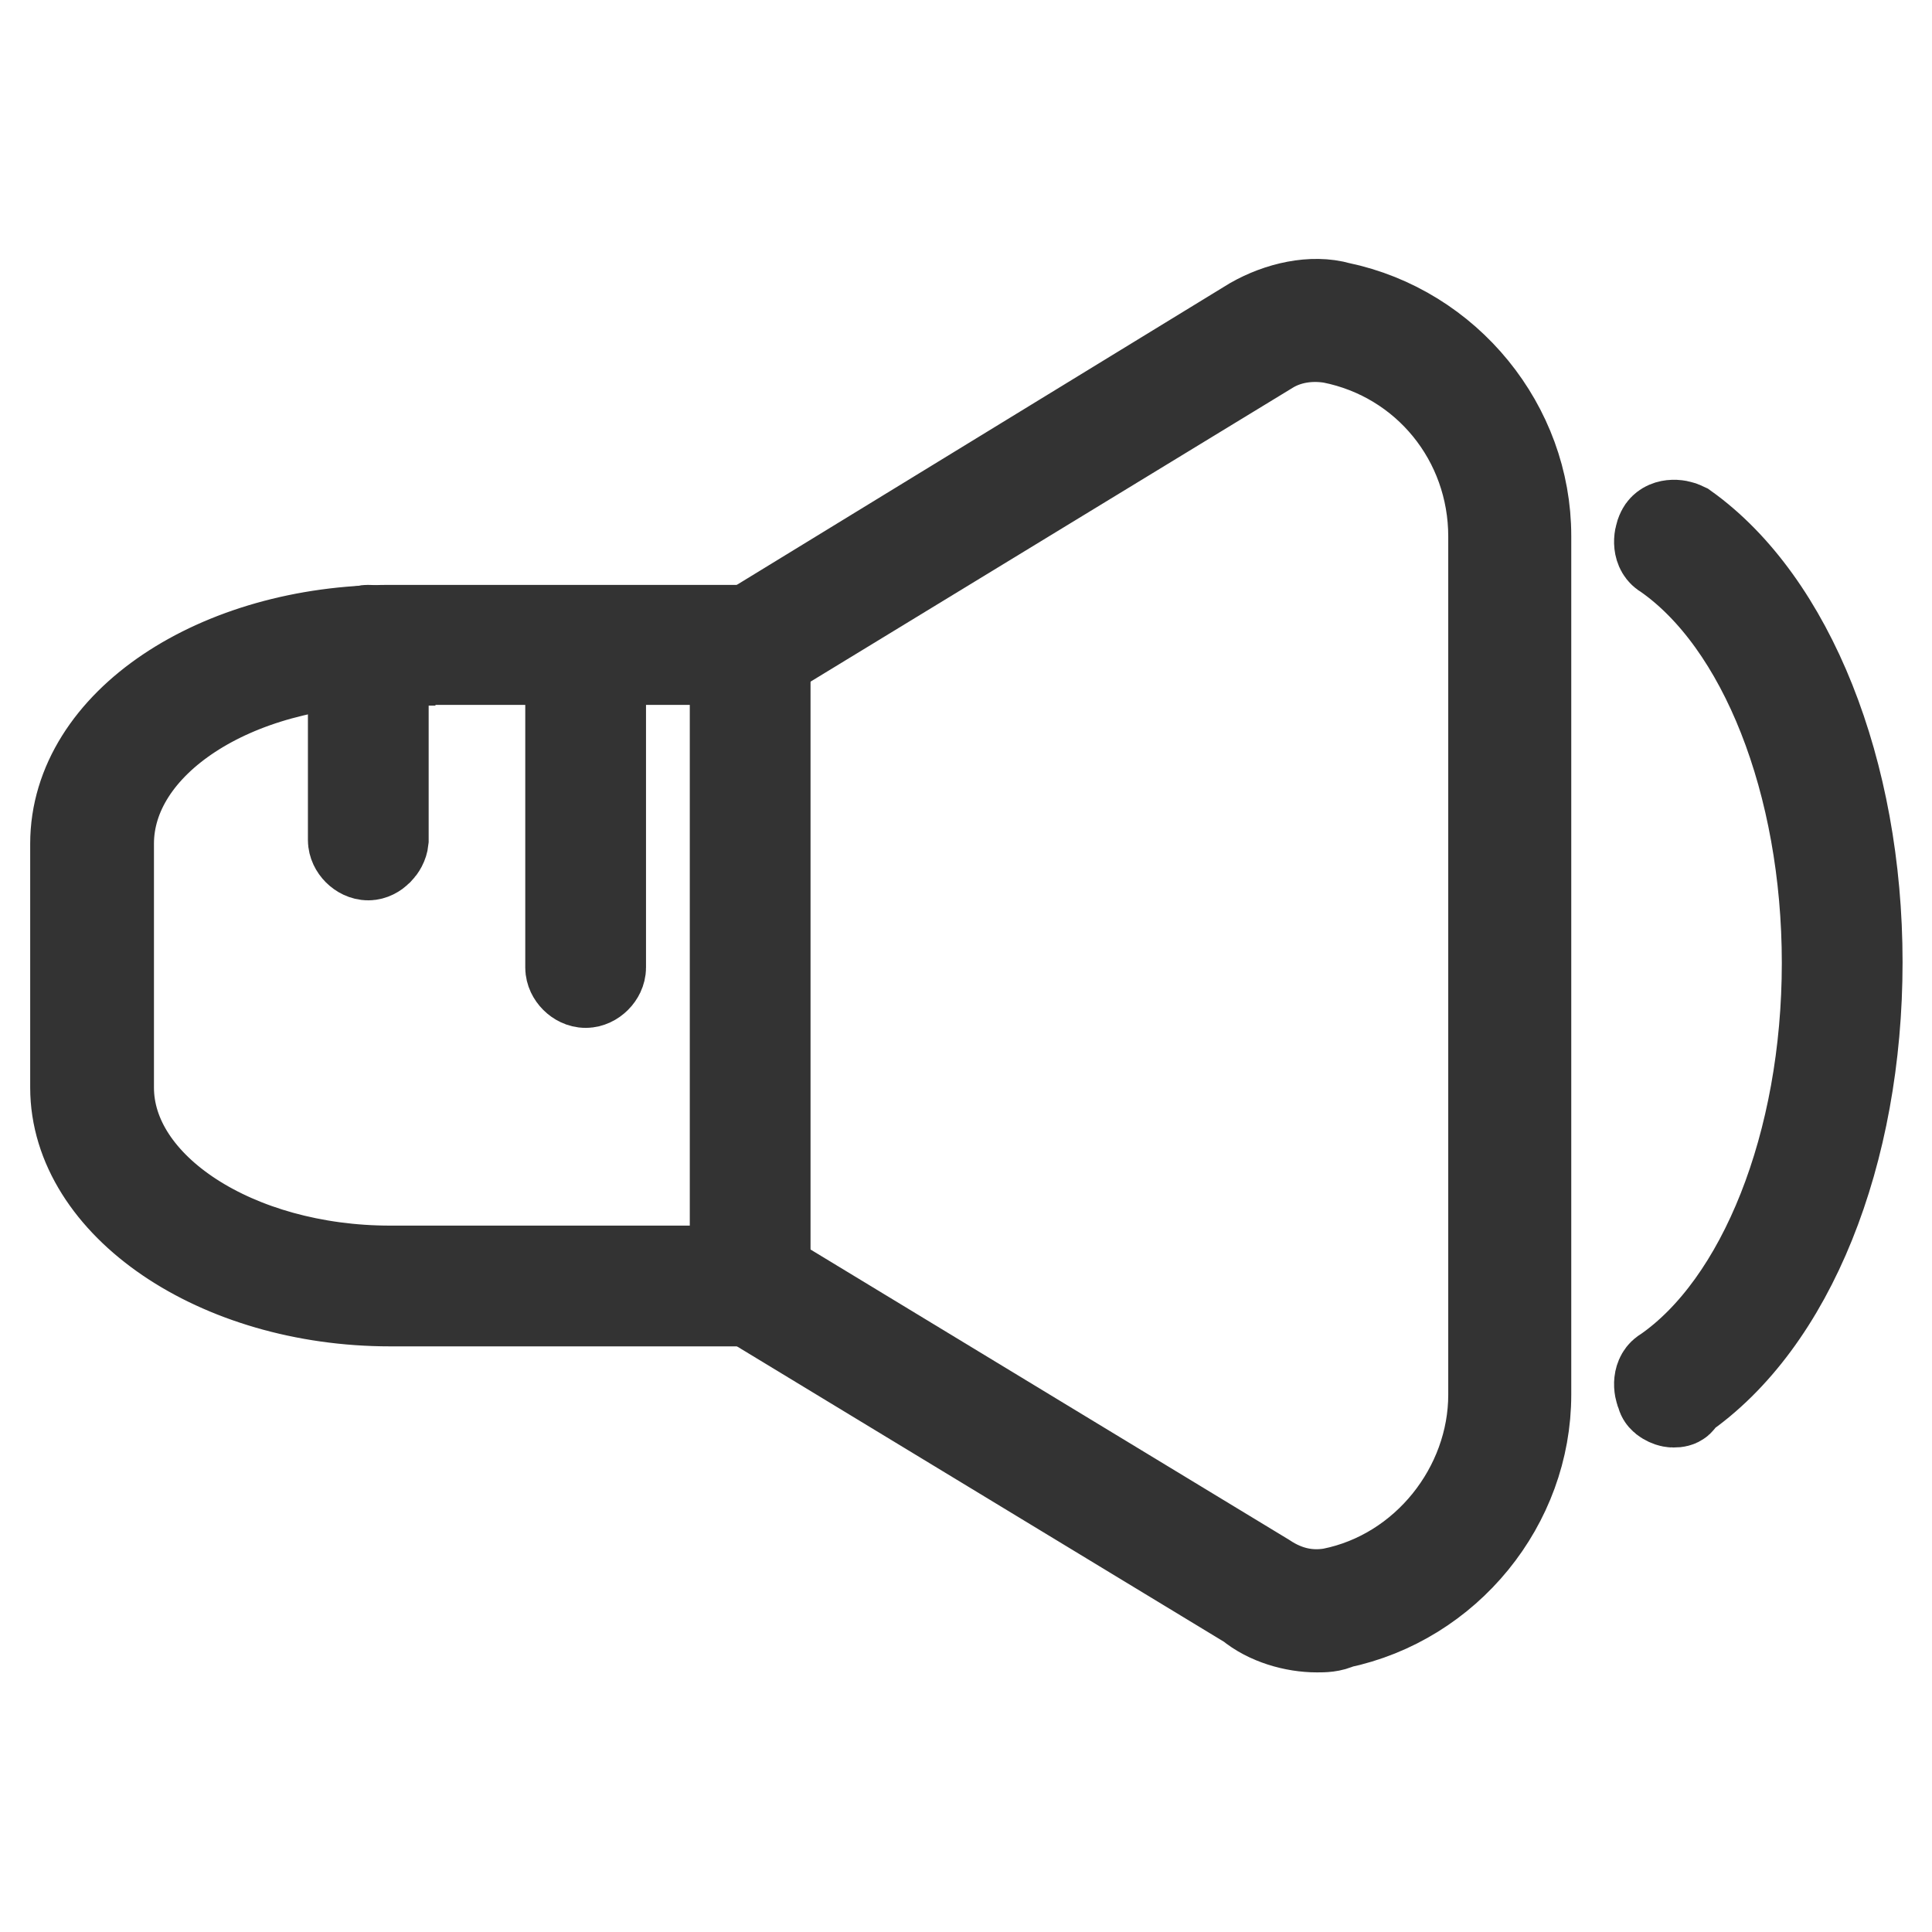
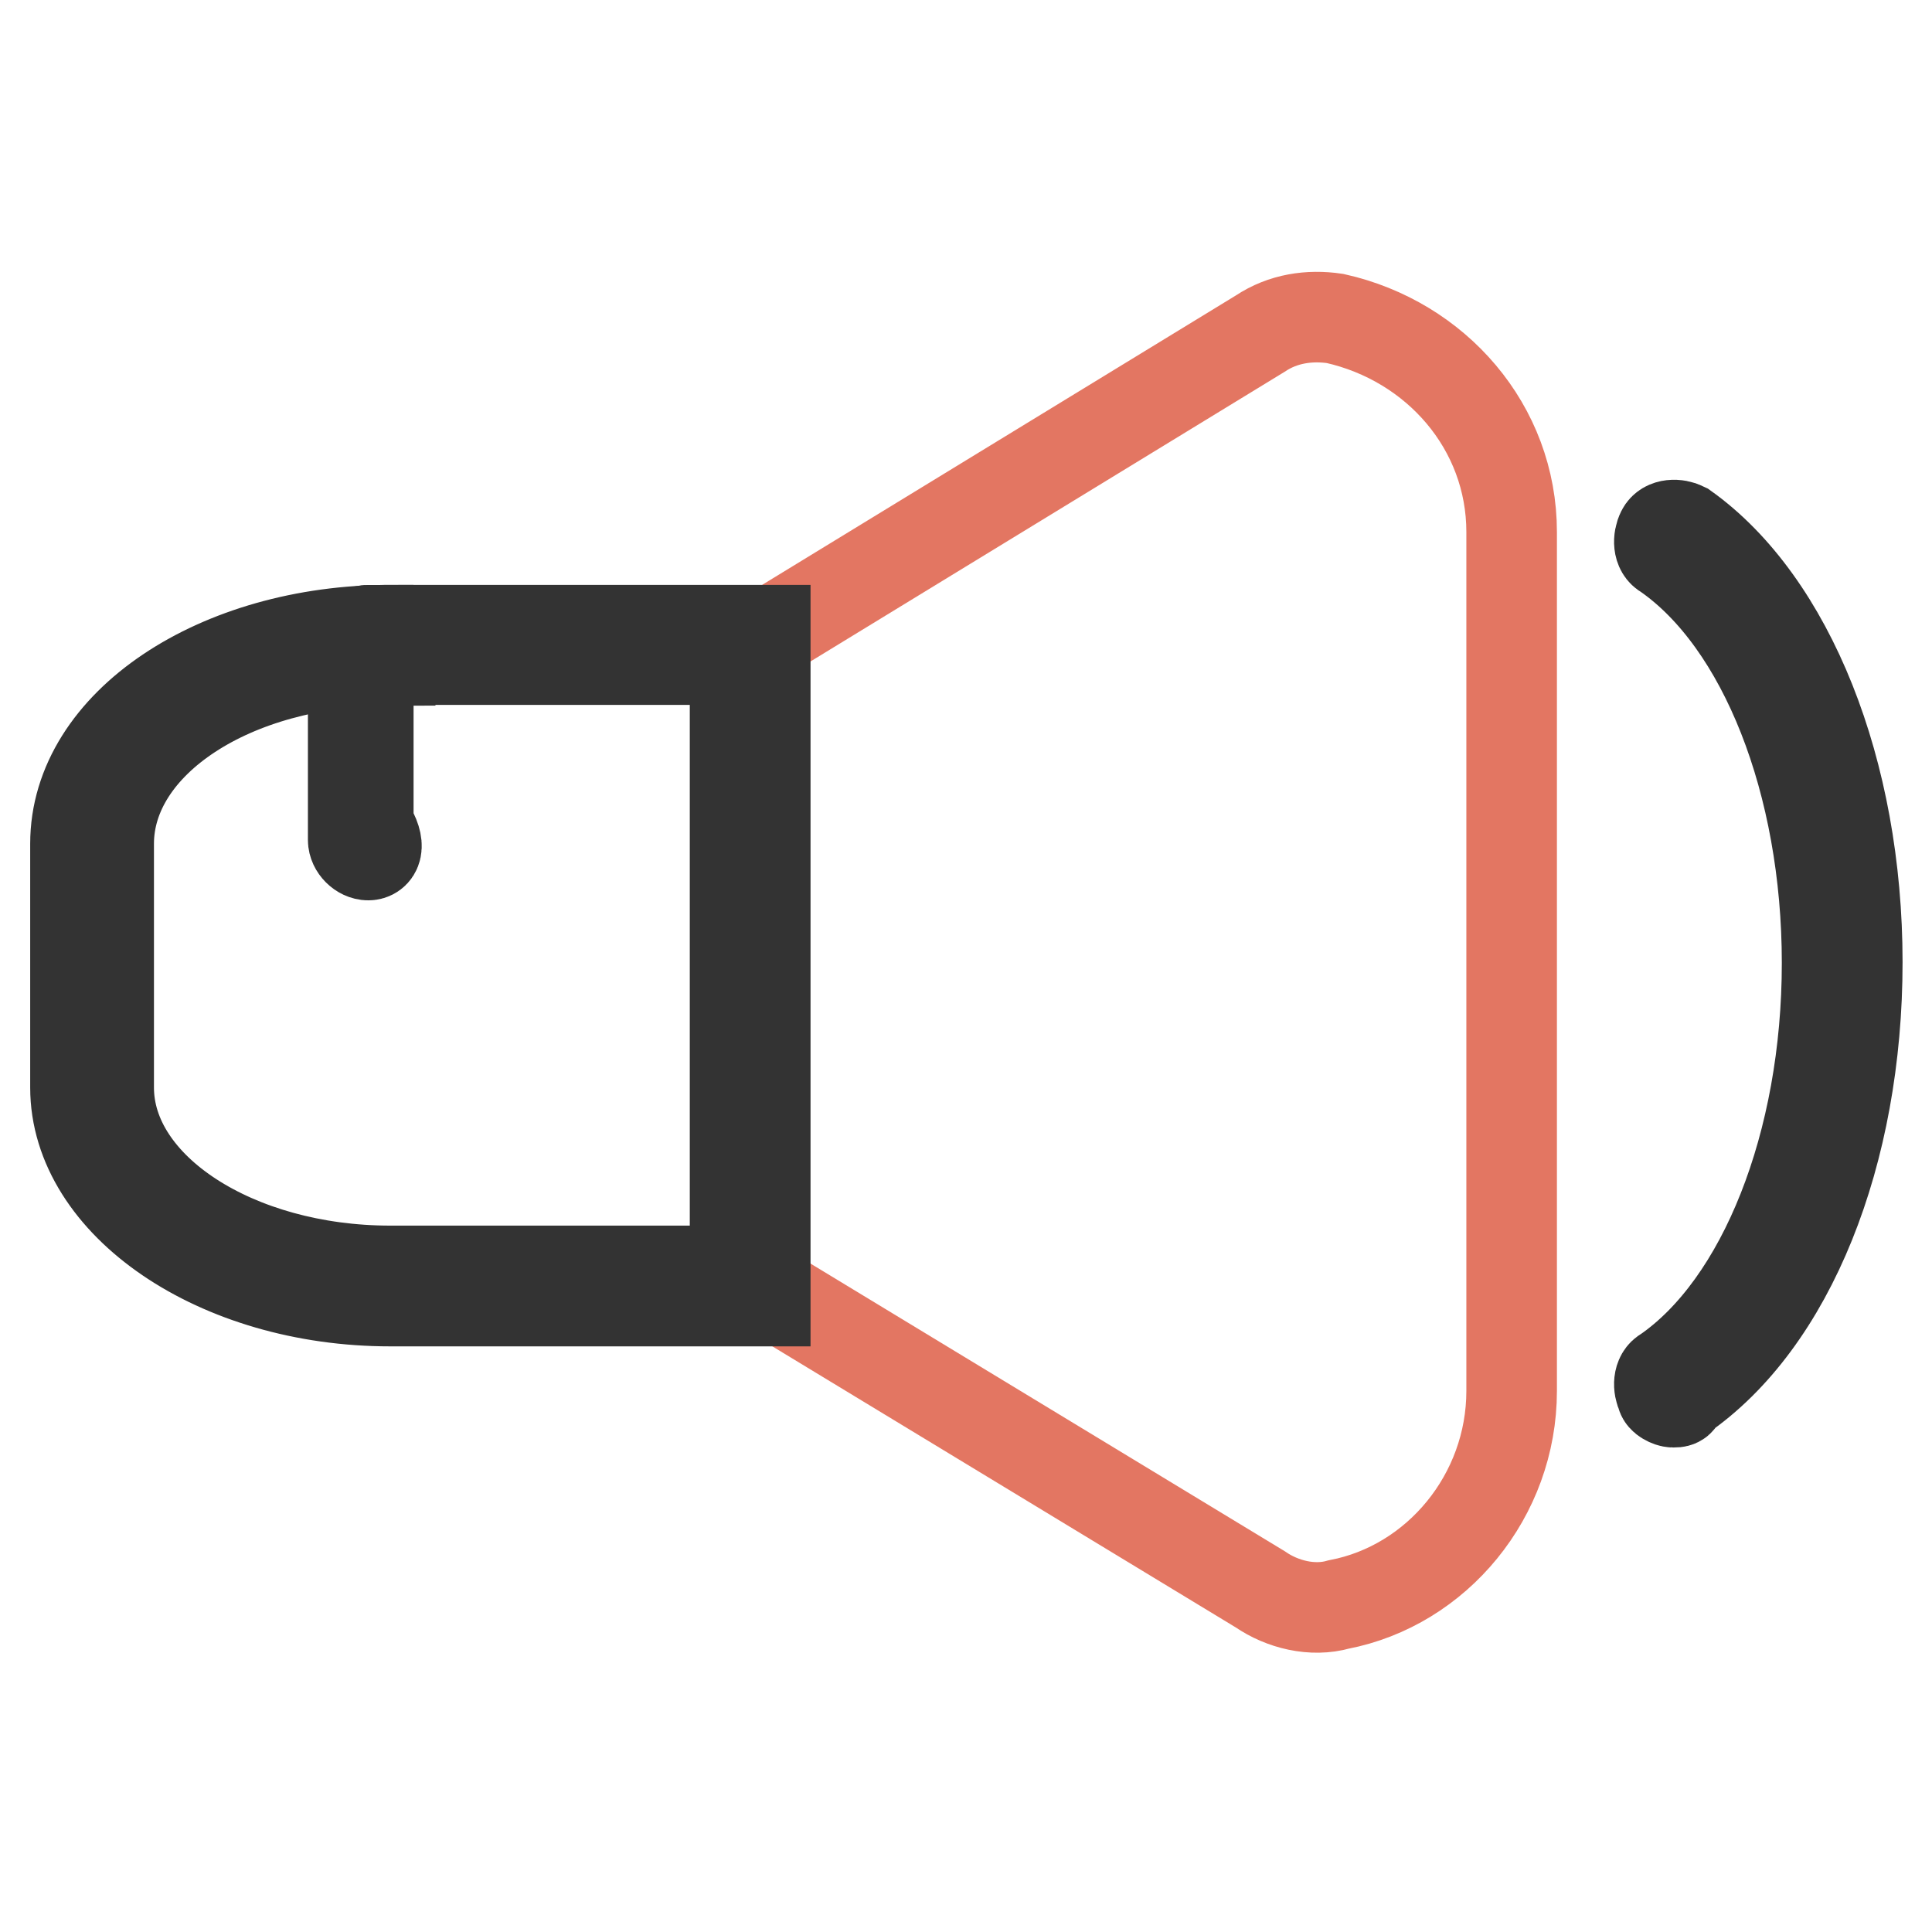
<svg xmlns="http://www.w3.org/2000/svg" version="1.1" x="0px" y="0px" viewBox="0 0 256 256" enable-background="new 0 0 256 256" xml:space="preserve">
  <g>
    <path stroke-width="12" fill-opacity="0" stroke="#e37662" d="M99.4,85.5L167,44.2c3-2,6.5-2.5,9.9-2c13.4,3,23.4,14.4,23.4,28.3v113.8c0,13.9-9.9,25.8-22.9,28.3 c-3.5,1-7.5,0-10.4-2l-67.1-40.7" />
-     <path stroke-width="12" fill-opacity="0" stroke="#333333" d="M174.5,215.6c-3,0-6.5-1-8.9-3l-67.1-40.7l2-3.5l67.1,40.7c3,2,6,2.5,8.9,2c12.4-2.5,21.4-13.9,21.4-26.3 V71.1c0-12.9-8.9-23.8-21.4-26.3c-3-0.5-6,0-8.4,1.5l-67.6,41.2l-2-3.5L166,42.7c3.5-2,7.9-3,11.4-2c14.4,3,24.8,15.9,24.8,30.3 v113.8c0,14.4-10.4,27.3-24.8,30.3C176.4,215.6,175.4,215.6,174.5,215.6L174.5,215.6z" />
-     <path stroke-width="12" fill-opacity="0" stroke="#b8dde5" d="M99.4,170.4H51.7c-21.9,0-39.7-11.9-39.7-26.3v-32.3c0-14.4,17.9-26.3,39.7-26.3h47.7V170.4z" />
    <path stroke-width="12" fill-opacity="0" stroke="#333333" d="M101.4,172.4H51.7c-22.9,0-41.7-12.9-41.7-28.3v-32.3c0-15.9,18.9-28.3,41.7-28.3h49.7V172.4z M51.7,87.5 c-20.9,0-37.3,10.9-37.3,24.3v32.3c0,13.4,16.9,24.3,37.3,24.3h45.7v-81H51.7z M221.7,185.8c-0.5,0-1.5-0.5-1.5-1 c-0.5-1-0.5-2.5,0.5-3c12.9-8.9,21.4-30.3,21.4-54.2c0-23.8-8.4-45.2-21.4-54.2c-1-0.5-1-2-0.5-3c0.5-1,2-1,3-0.5 c13.9,9.9,22.9,32.3,22.9,57.6c0,25.3-8.9,47.7-23.4,57.6C222.6,185.8,222.2,185.8,221.7,185.8L221.7,185.8z" />
-     <path stroke-width="12" fill-opacity="0" stroke="#333333" d="M48.8,113.3c-1,0-2-1-2-2V85.5c0-1,1-2,2-2s2,1,2,2v25.8C50.7,112.3,49.7,113.3,48.8,113.3z" />
-     <path stroke-width="12" fill-opacity="0" stroke="#333333" d="M77.6,130.2c-1,0-2-1-2-2V86c0-1,1-2,2-2s2,1,2,2v42.2C79.6,129.2,78.6,130.2,77.6,130.2z" />
+     <path stroke-width="12" fill-opacity="0" stroke="#333333" d="M48.8,113.3c-1,0-2-1-2-2V85.5c0-1,1-2,2-2v25.8C50.7,112.3,49.7,113.3,48.8,113.3z" />
  </g>
</svg>